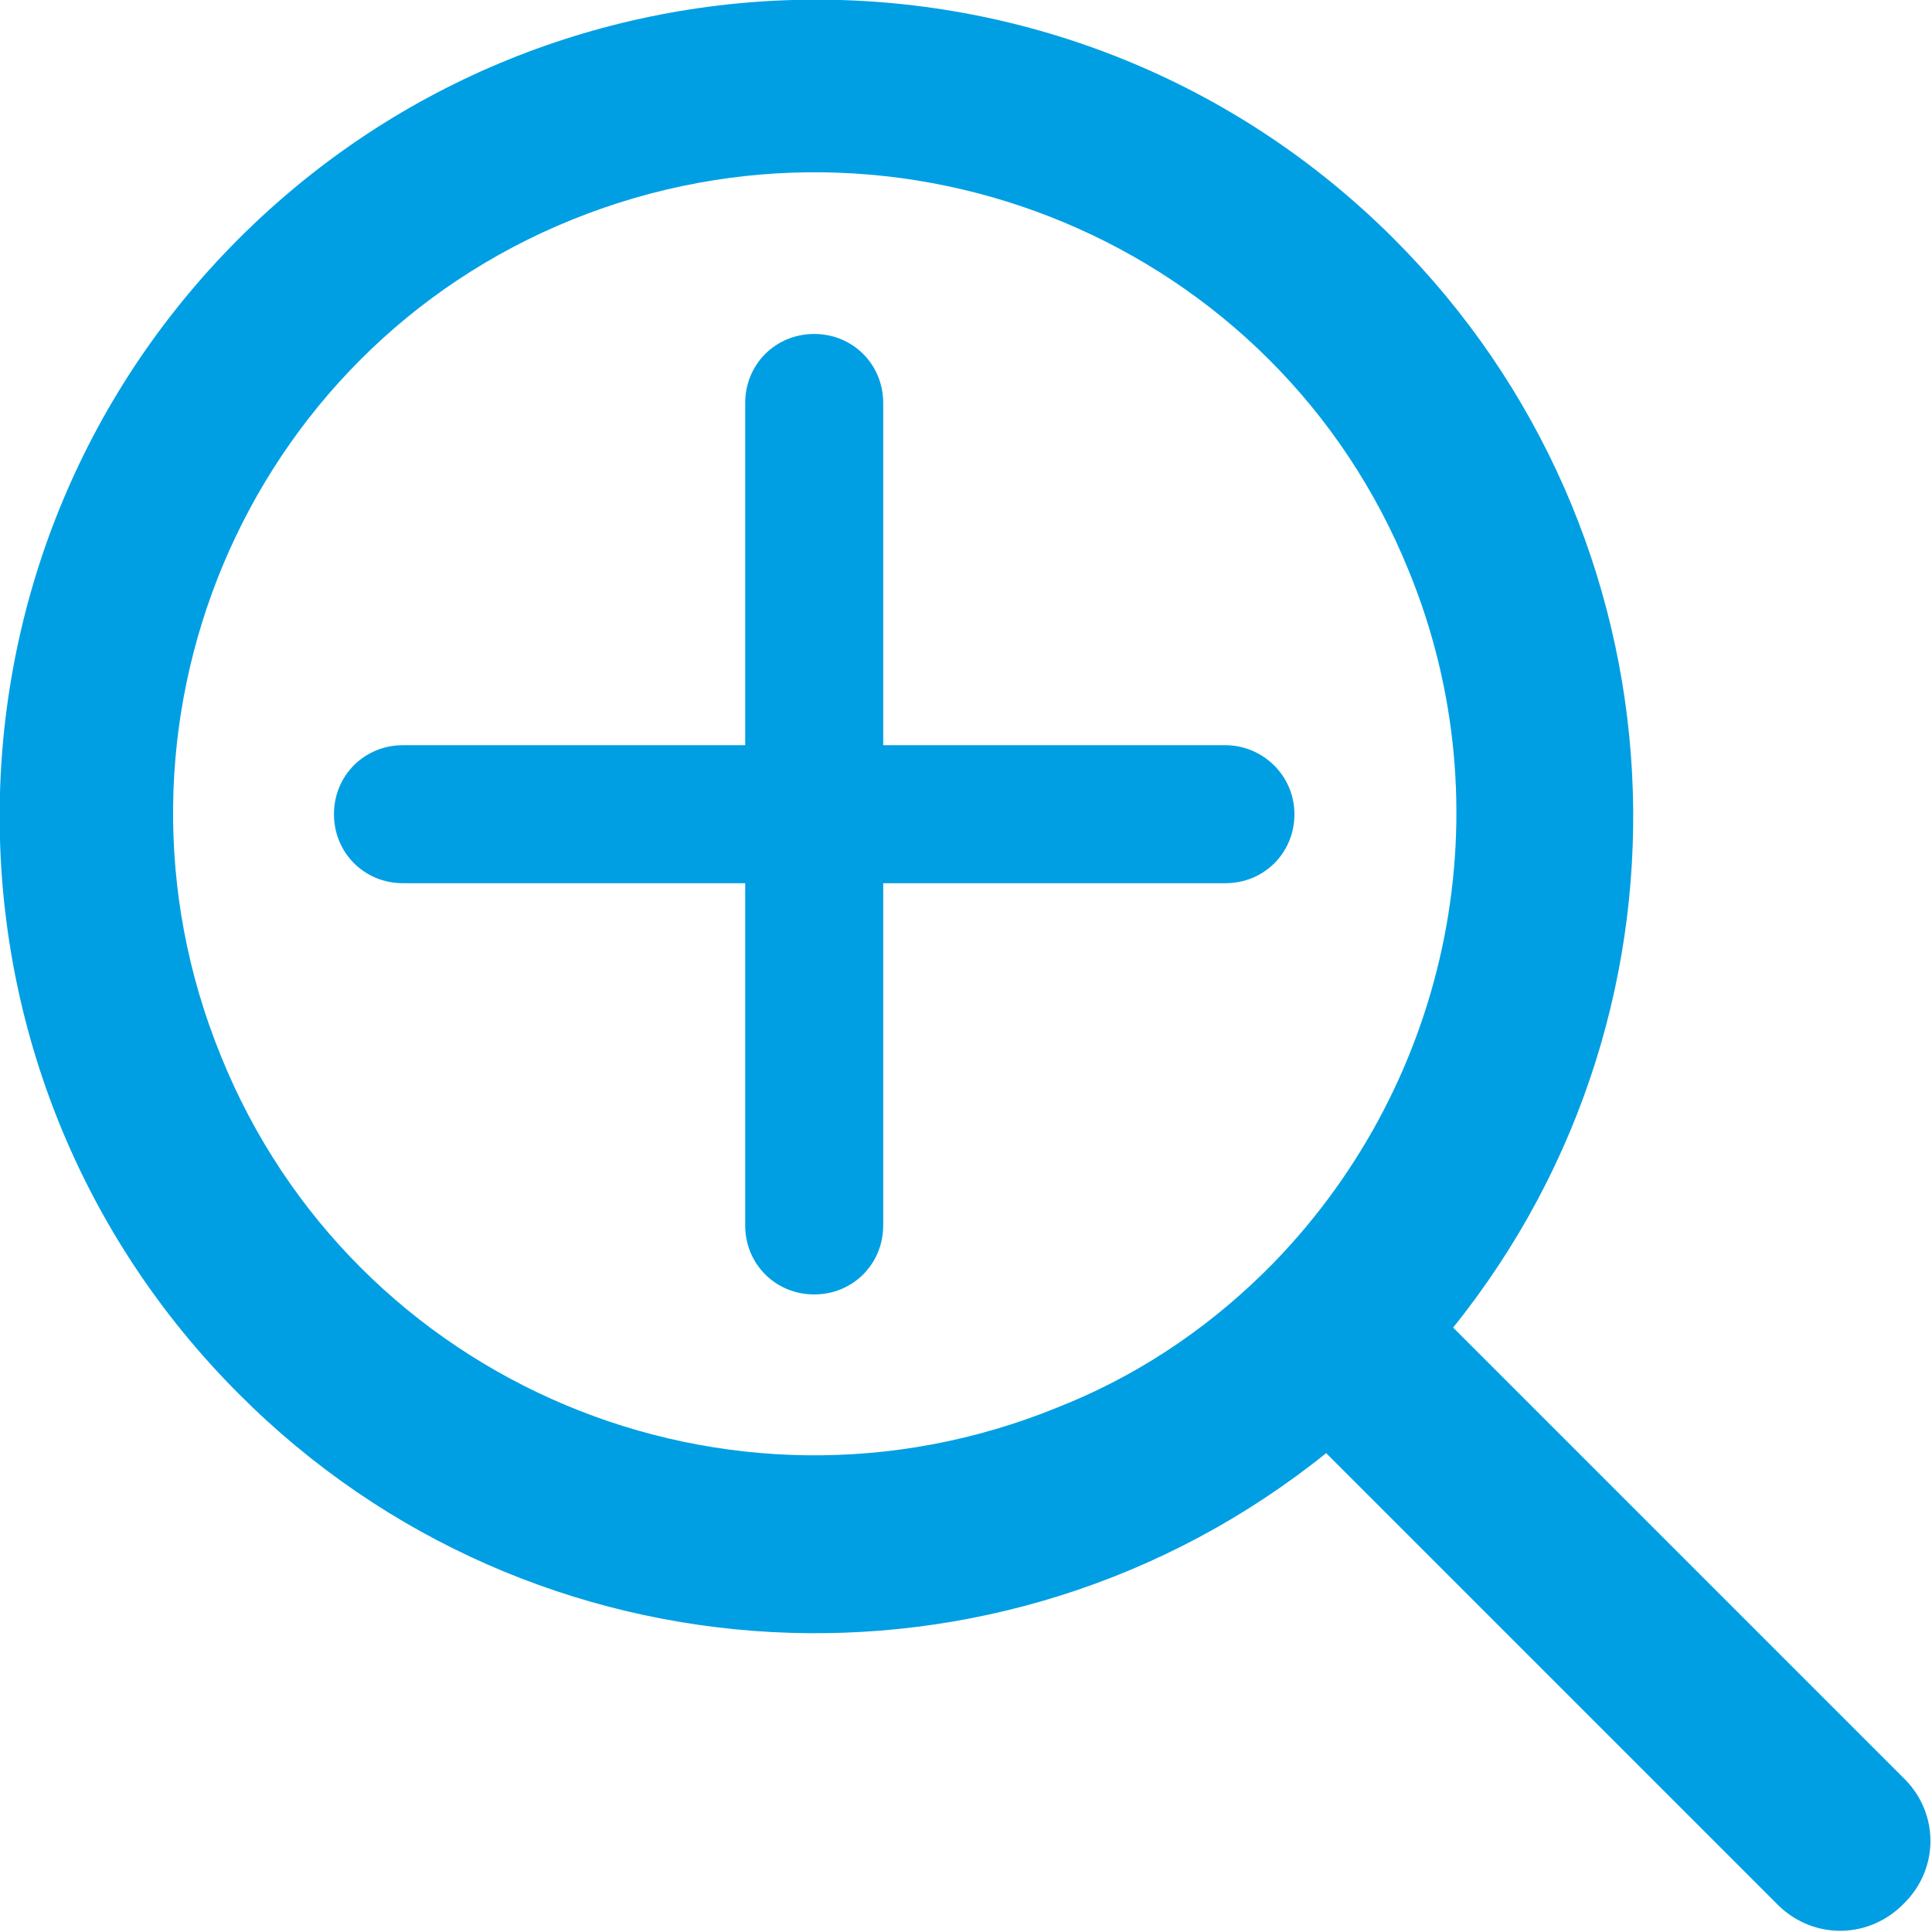
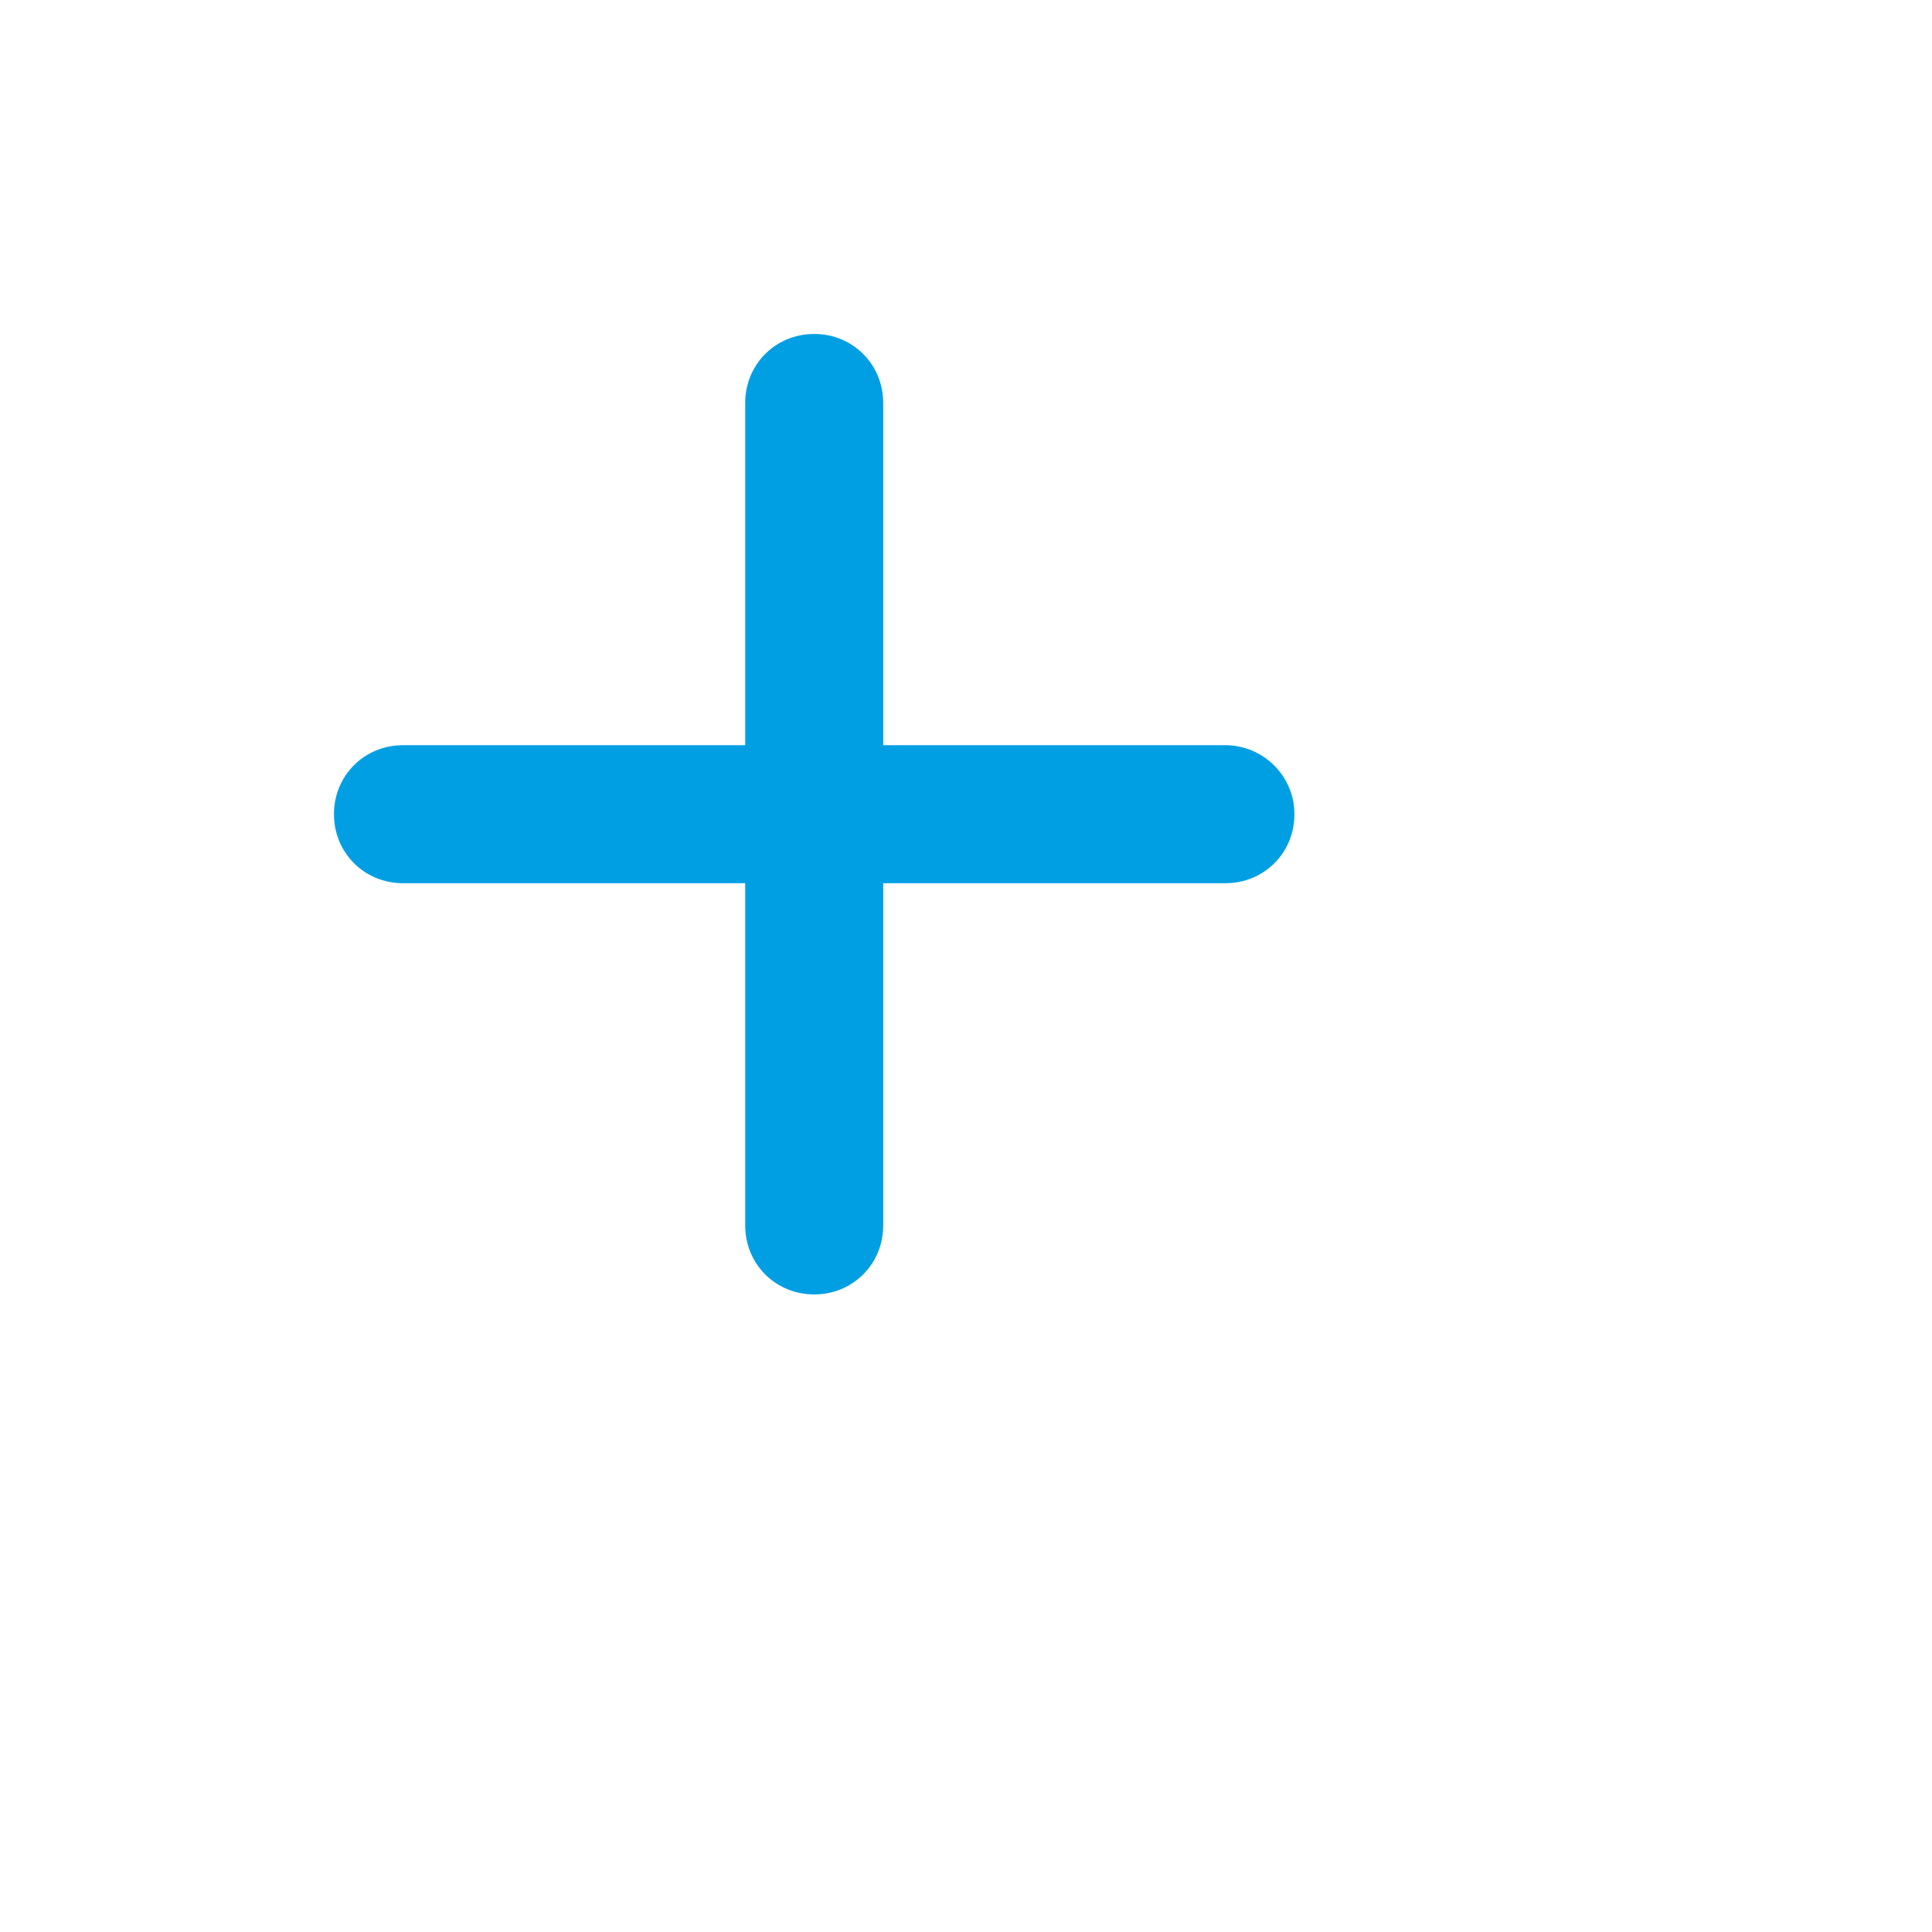
<svg xmlns="http://www.w3.org/2000/svg" version="1.1" id="Ebene_1" x="0px" y="0px" viewBox="0 0 140 140" style="enable-background:new 0 0 140 140;" xml:space="preserve">
  <style type="text/css">
	.st0{fill:none;}
	.st1{fill:#009FE3;}
</style>
  <title>lupe</title>
  <g>
-     <path class="st0" d="M102.1,41.4C92.4,17.6,65.2,6.1,41.4,15.8S6.2,52.7,15.9,76.5c9.7,23.8,36.9,35.2,60.6,25.5   c5.5-2.2,10.6-5.6,14.9-9.7l0.4-0.4l0.4-0.4C105.2,78.2,109.1,58.5,102.1,41.4z M88.8,64H64v24.8c0,2.8-2.2,5-5,5s-5-2.2-5-5V64   H29.2c-2.8,0-5-2.2-5-5s2.2-5,5-5H54V29.2c0-2.8,2.2-5,5-5s5,2.2,5,5V54h24.8c2.8,0,5,2.2,5,5S91.5,64,88.8,64z" />
-     <path class="st1" d="M138.1,129L138.1,129l-32.8-32.8c18.9-23.5,17.1-57.5-4.3-78.9c-23.1-23.1-60.6-23.1-83.7,0   c-23.1,23.1-23.1,60.6,0,83.7c21.3,21.4,55.3,23.2,78.8,4.3l32.8,32.8c2.6,2.5,6.6,2.4,9.1-0.2C140.5,135.4,140.5,131.5,138.1,129z    M92.3,91.5l-0.4,0.4l-0.4,0.4c-4.3,4.2-9.3,7.5-14.9,9.7c-23.8,9.7-51-1.7-60.6-25.5c-9.7-23.8,1.7-51,25.5-60.6s51,1.7,60.6,25.5   C109.1,58.5,105.2,78.2,92.3,91.5z" />
    <path class="st1" d="M88.8,54H64V29.2c0-2.8-2.2-5-5-5s-5,2.2-5,5V54H29.2c-2.8,0-5,2.2-5,5s2.2,5,5,5H54v24.8c0,2.8,2.2,5,5,5   s5-2.2,5-5V64h24.8c2.8,0,5-2.2,5-5S91.5,54,88.8,54z" />
  </g>
</svg>